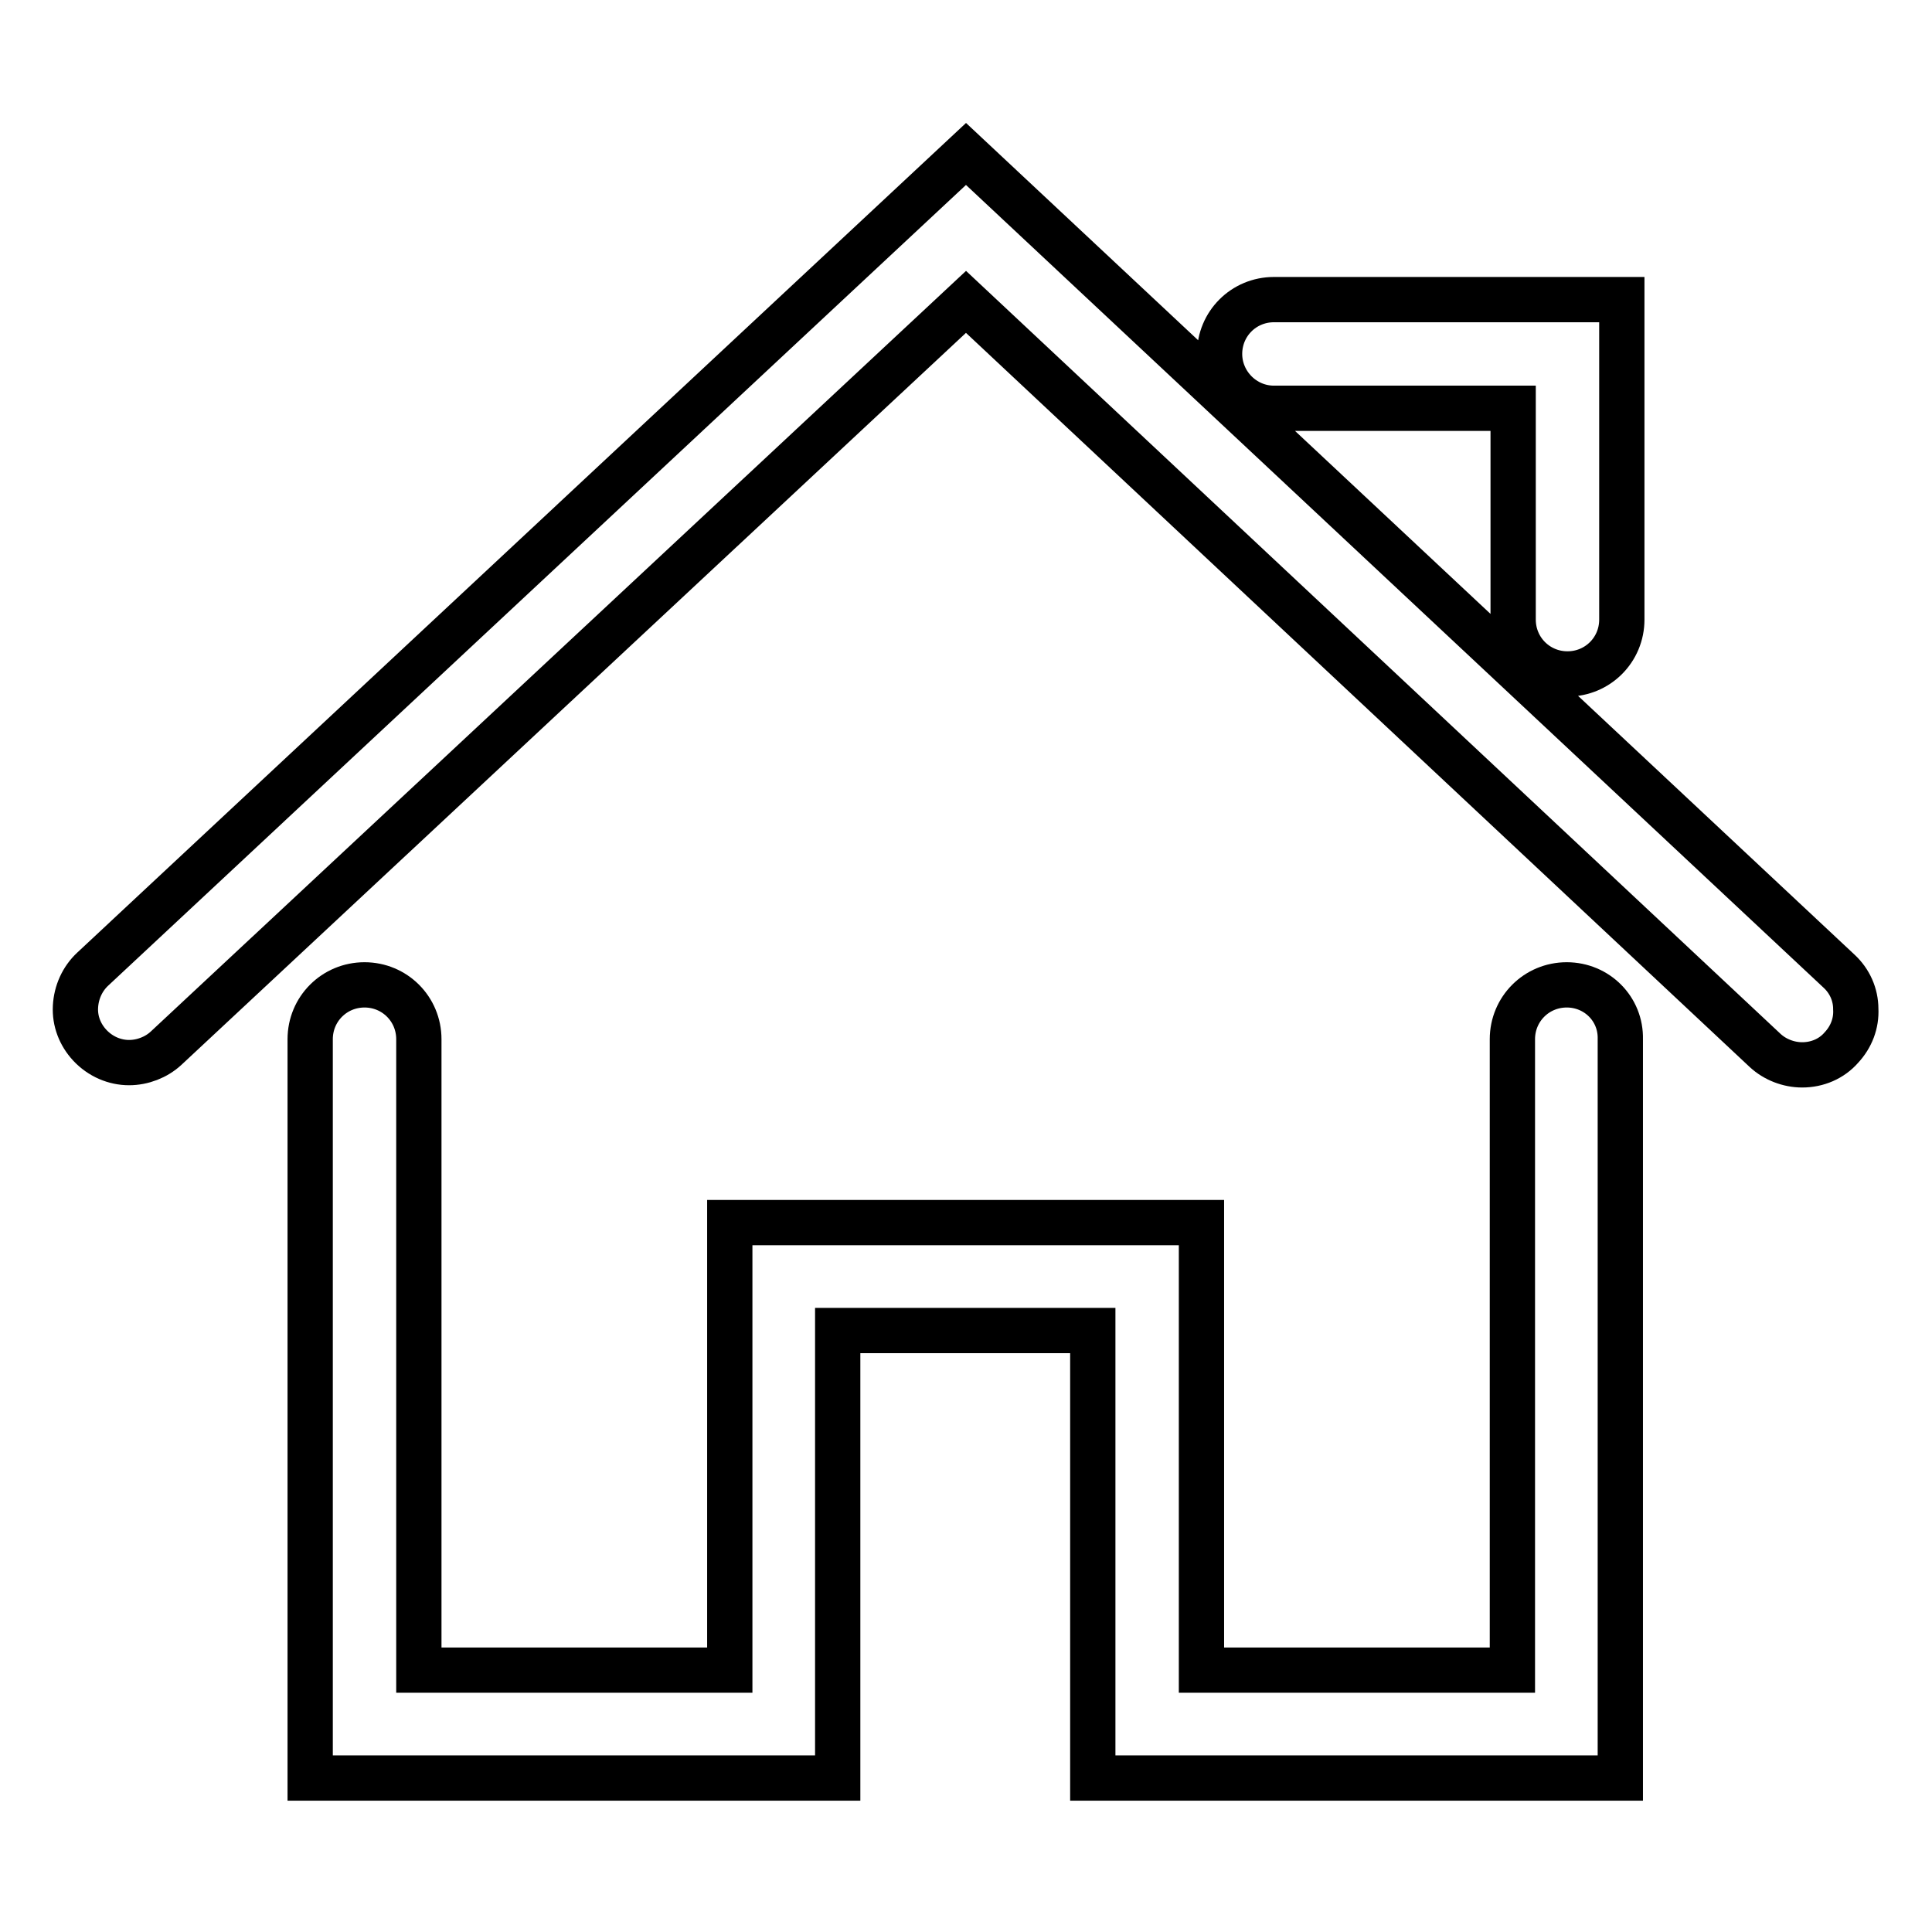
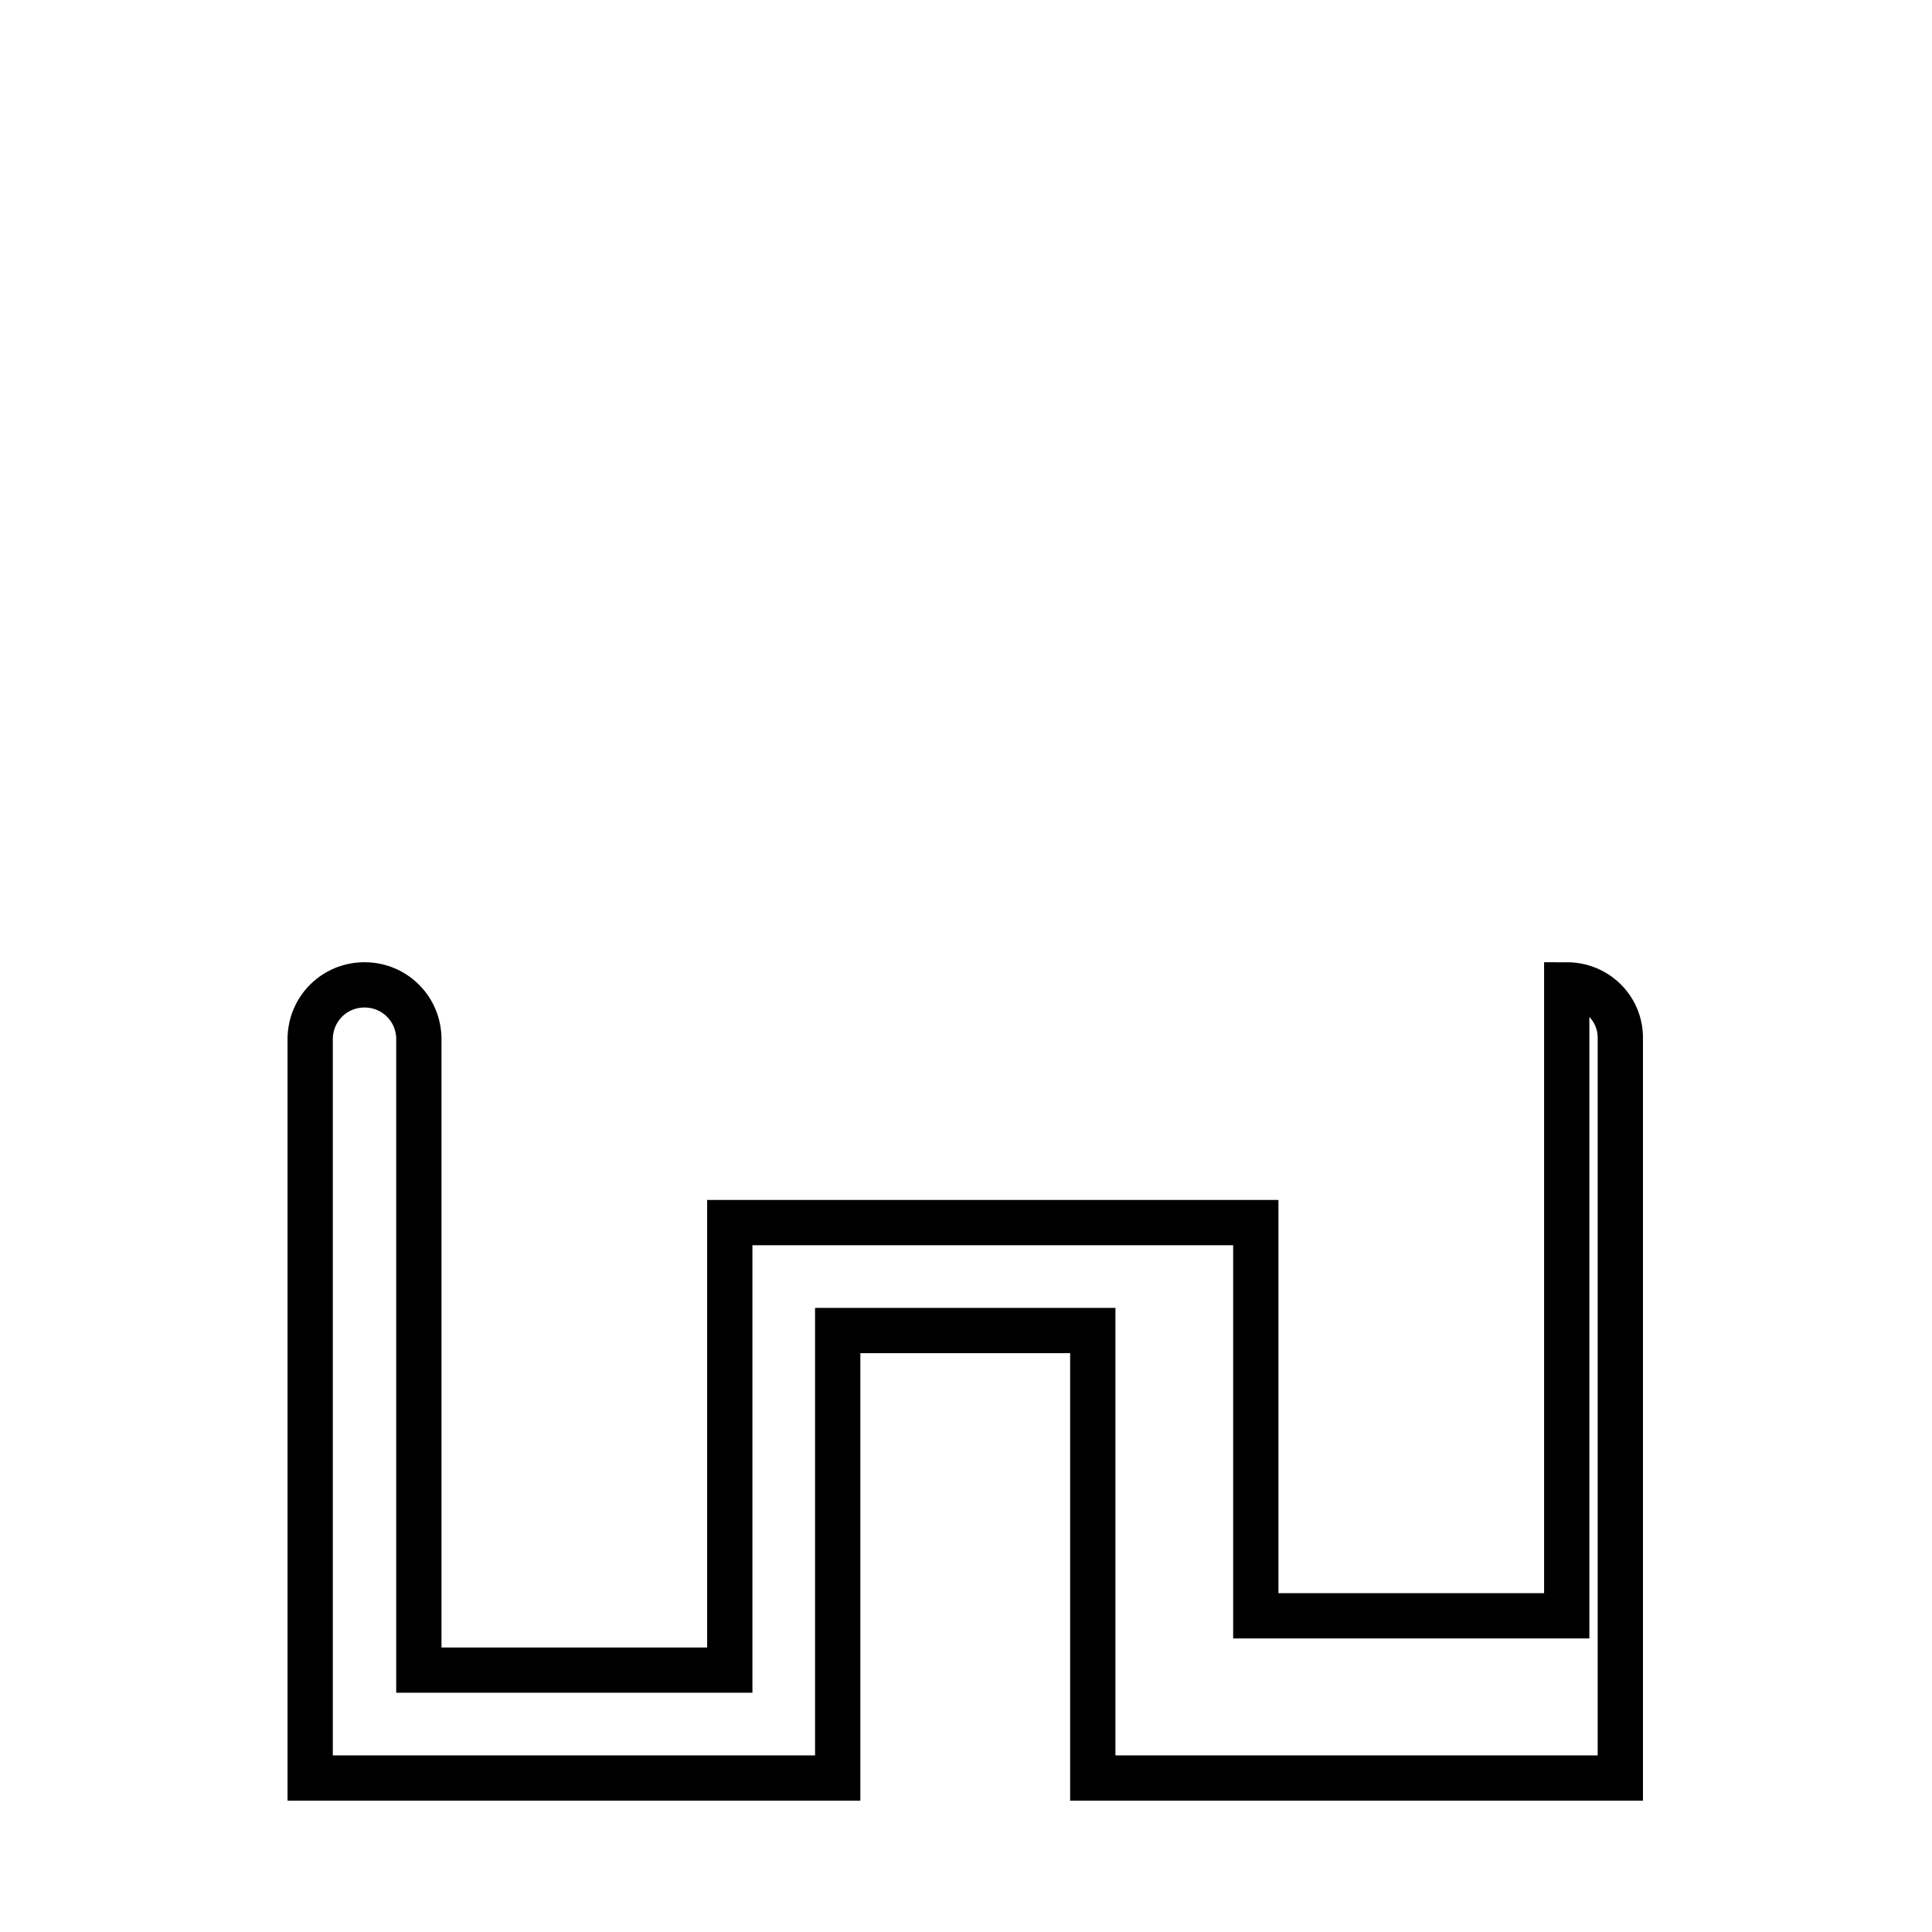
<svg xmlns="http://www.w3.org/2000/svg" version="1.1" x="0px" y="0px" viewBox="0 0 256 256" enable-background="new 0 0 256 256" xml:space="preserve">
  <g>
-     <path stroke-width="6" fill-opacity="0" stroke="#000000" d="M243.7,128.7L128,20.4l-115.7,108c-1.4,1.3-2.2,3.1-2.3,5c-0.1,1.9,0.6,3.7,1.9,5.1 c1.4,1.5,3.3,2.3,5.2,2.3c1.8,0,3.6-0.7,4.9-1.9L128,40l105.9,99.2c1.3,1.2,3.1,1.9,4.9,1.9c2,0,3.9-0.8,5.2-2.3 c1.3-1.4,2-3.2,1.9-5.1C245.9,131.8,245.1,130,243.7,128.7z M168.8,54.1h31.7v28c0,4,3.2,7.2,7.2,7.2s7.2-3.2,7.2-7.2V39.7h-46.1 c-4,0-7.2,3.2-7.2,7.2C161.6,50.8,164.8,54.1,168.8,54.1z" />
-     <path stroke-width="6" fill-opacity="0" stroke="#000000" d="M207.6,130.5c-4,0-7.2,3.2-7.2,7.2v83.6h-41.2V162H96.7v59.3H55.5v-83.6c0-4-3.2-7.2-7.2-7.2 c-4,0-7.2,3.2-7.2,7.2v97.9h69.9v-59.3h33.8v59.3h69.9v-97.9C214.8,133.7,211.6,130.5,207.6,130.5z" />
+     <path stroke-width="6" fill-opacity="0" stroke="#000000" d="M207.6,130.5v83.6h-41.2V162H96.7v59.3H55.5v-83.6c0-4-3.2-7.2-7.2-7.2 c-4,0-7.2,3.2-7.2,7.2v97.9h69.9v-59.3h33.8v59.3h69.9v-97.9C214.8,133.7,211.6,130.5,207.6,130.5z" />
  </g>
</svg>